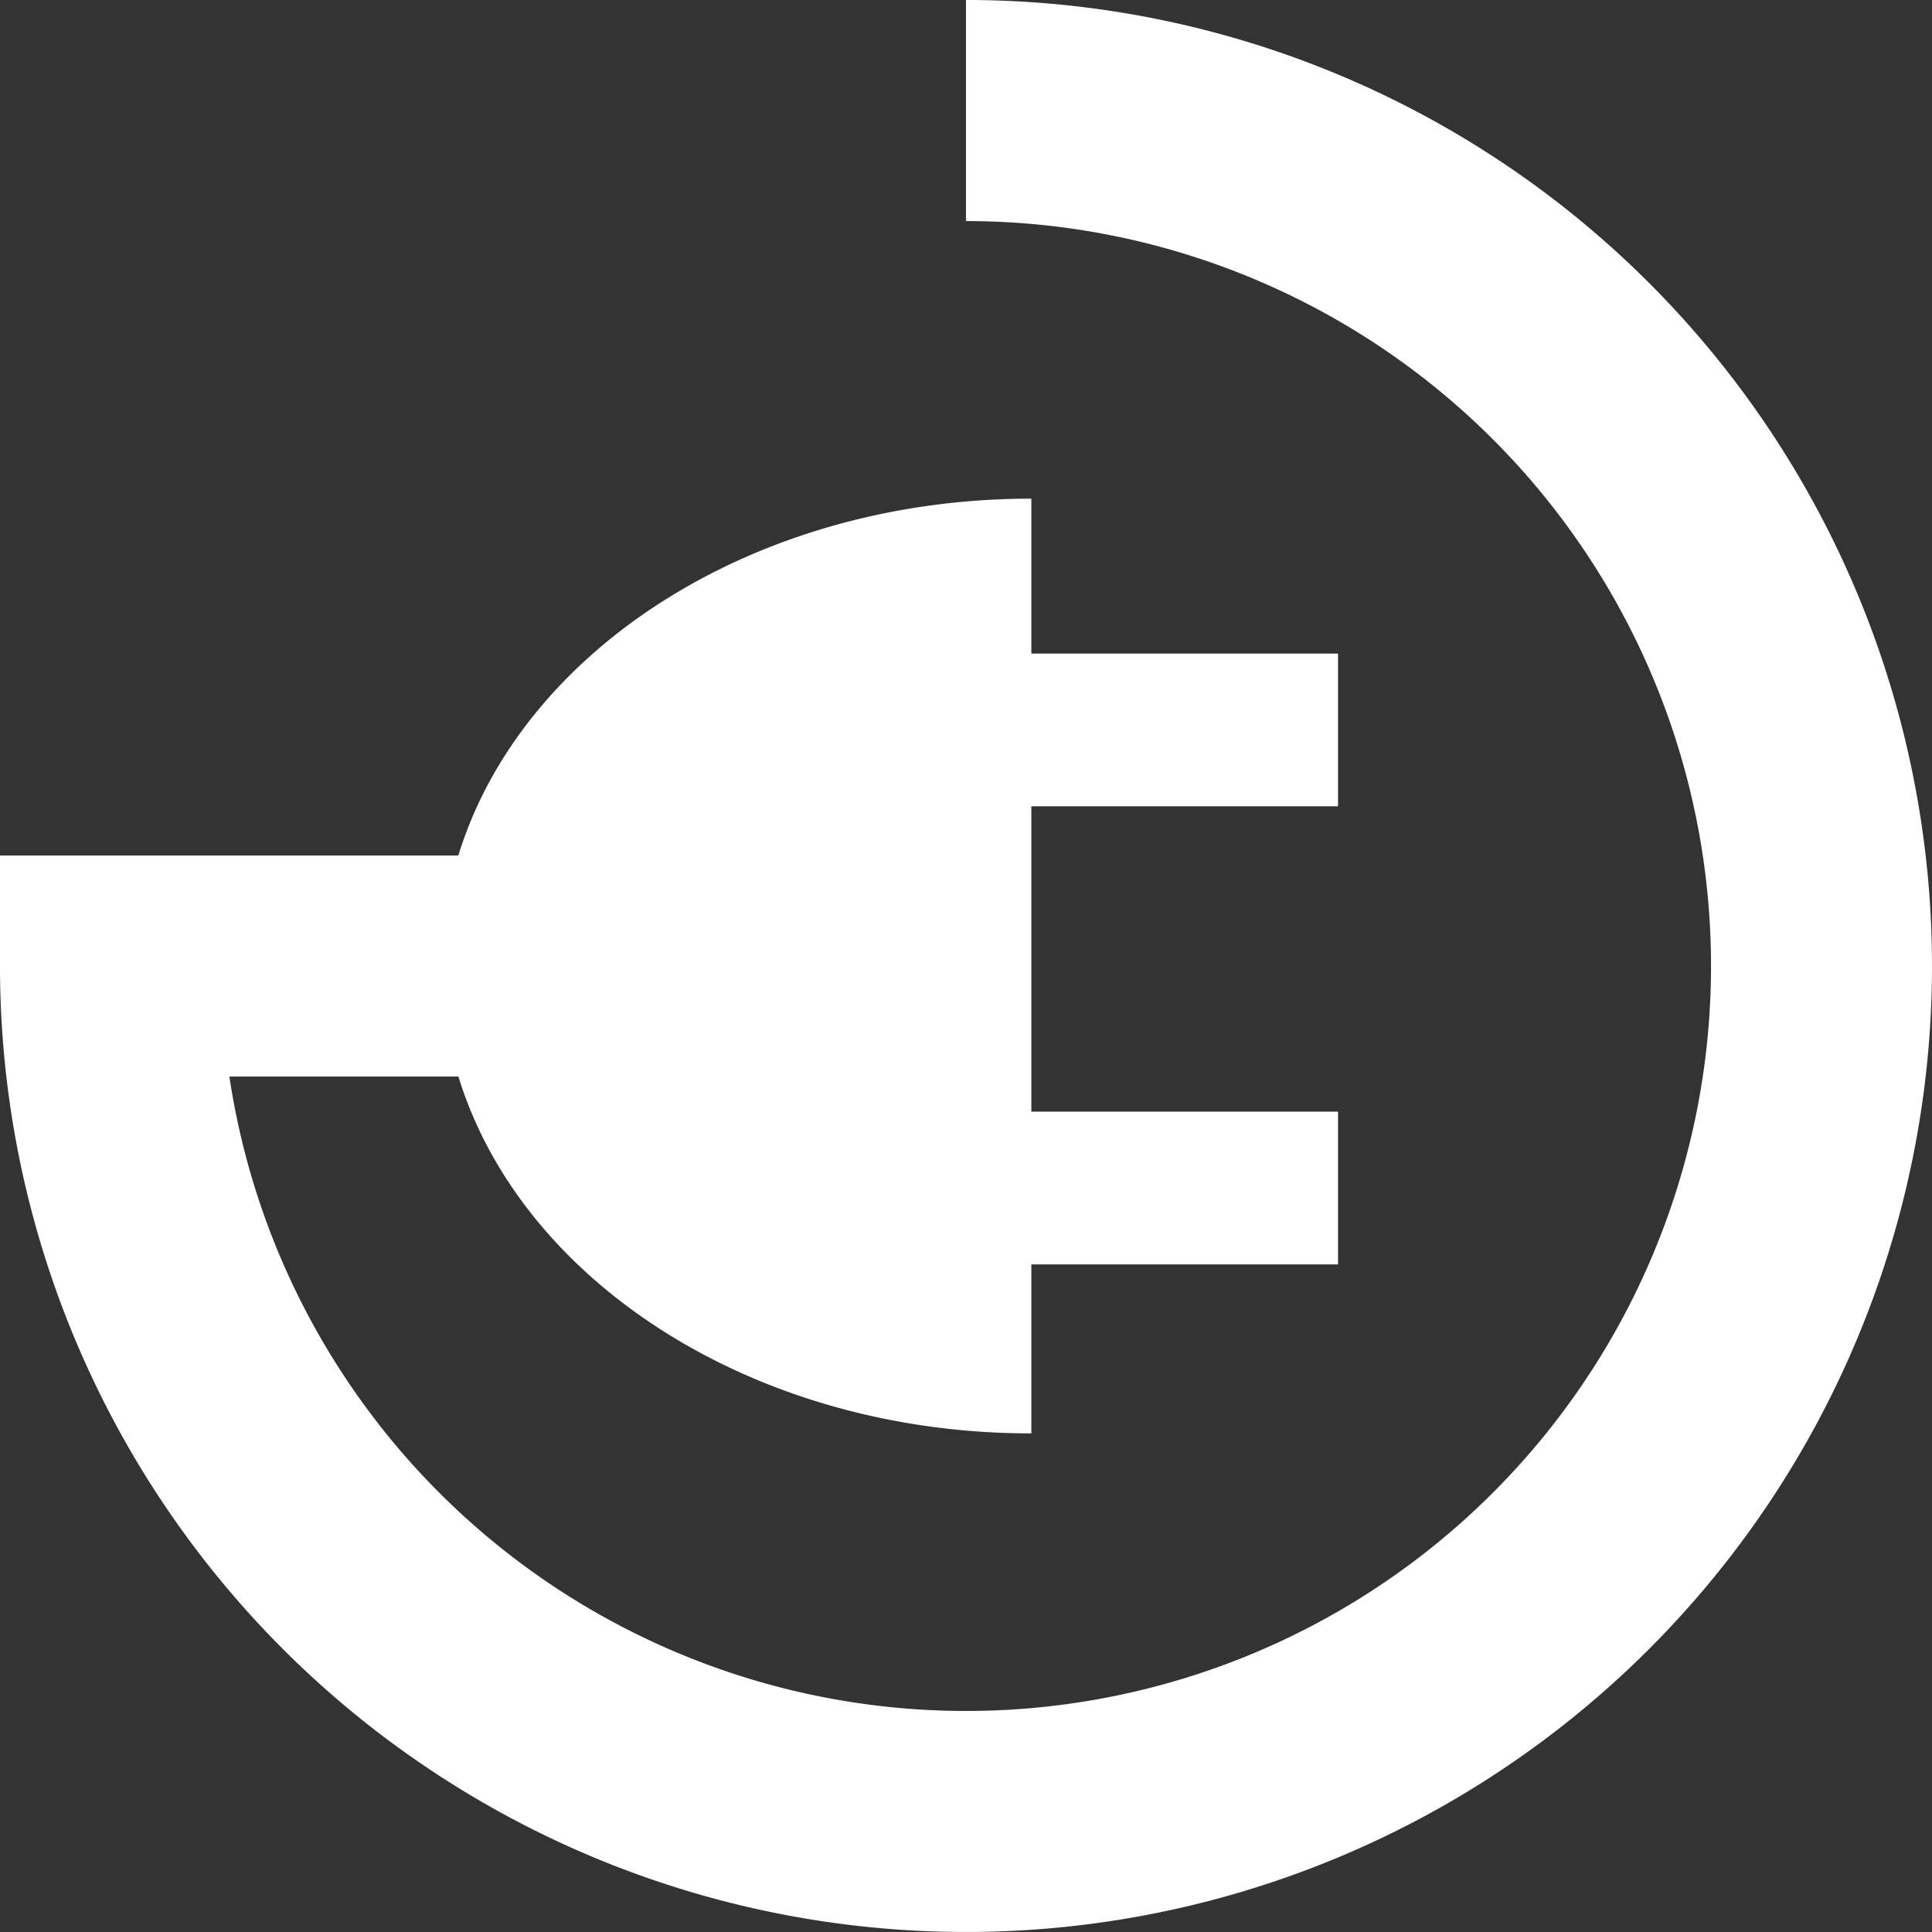
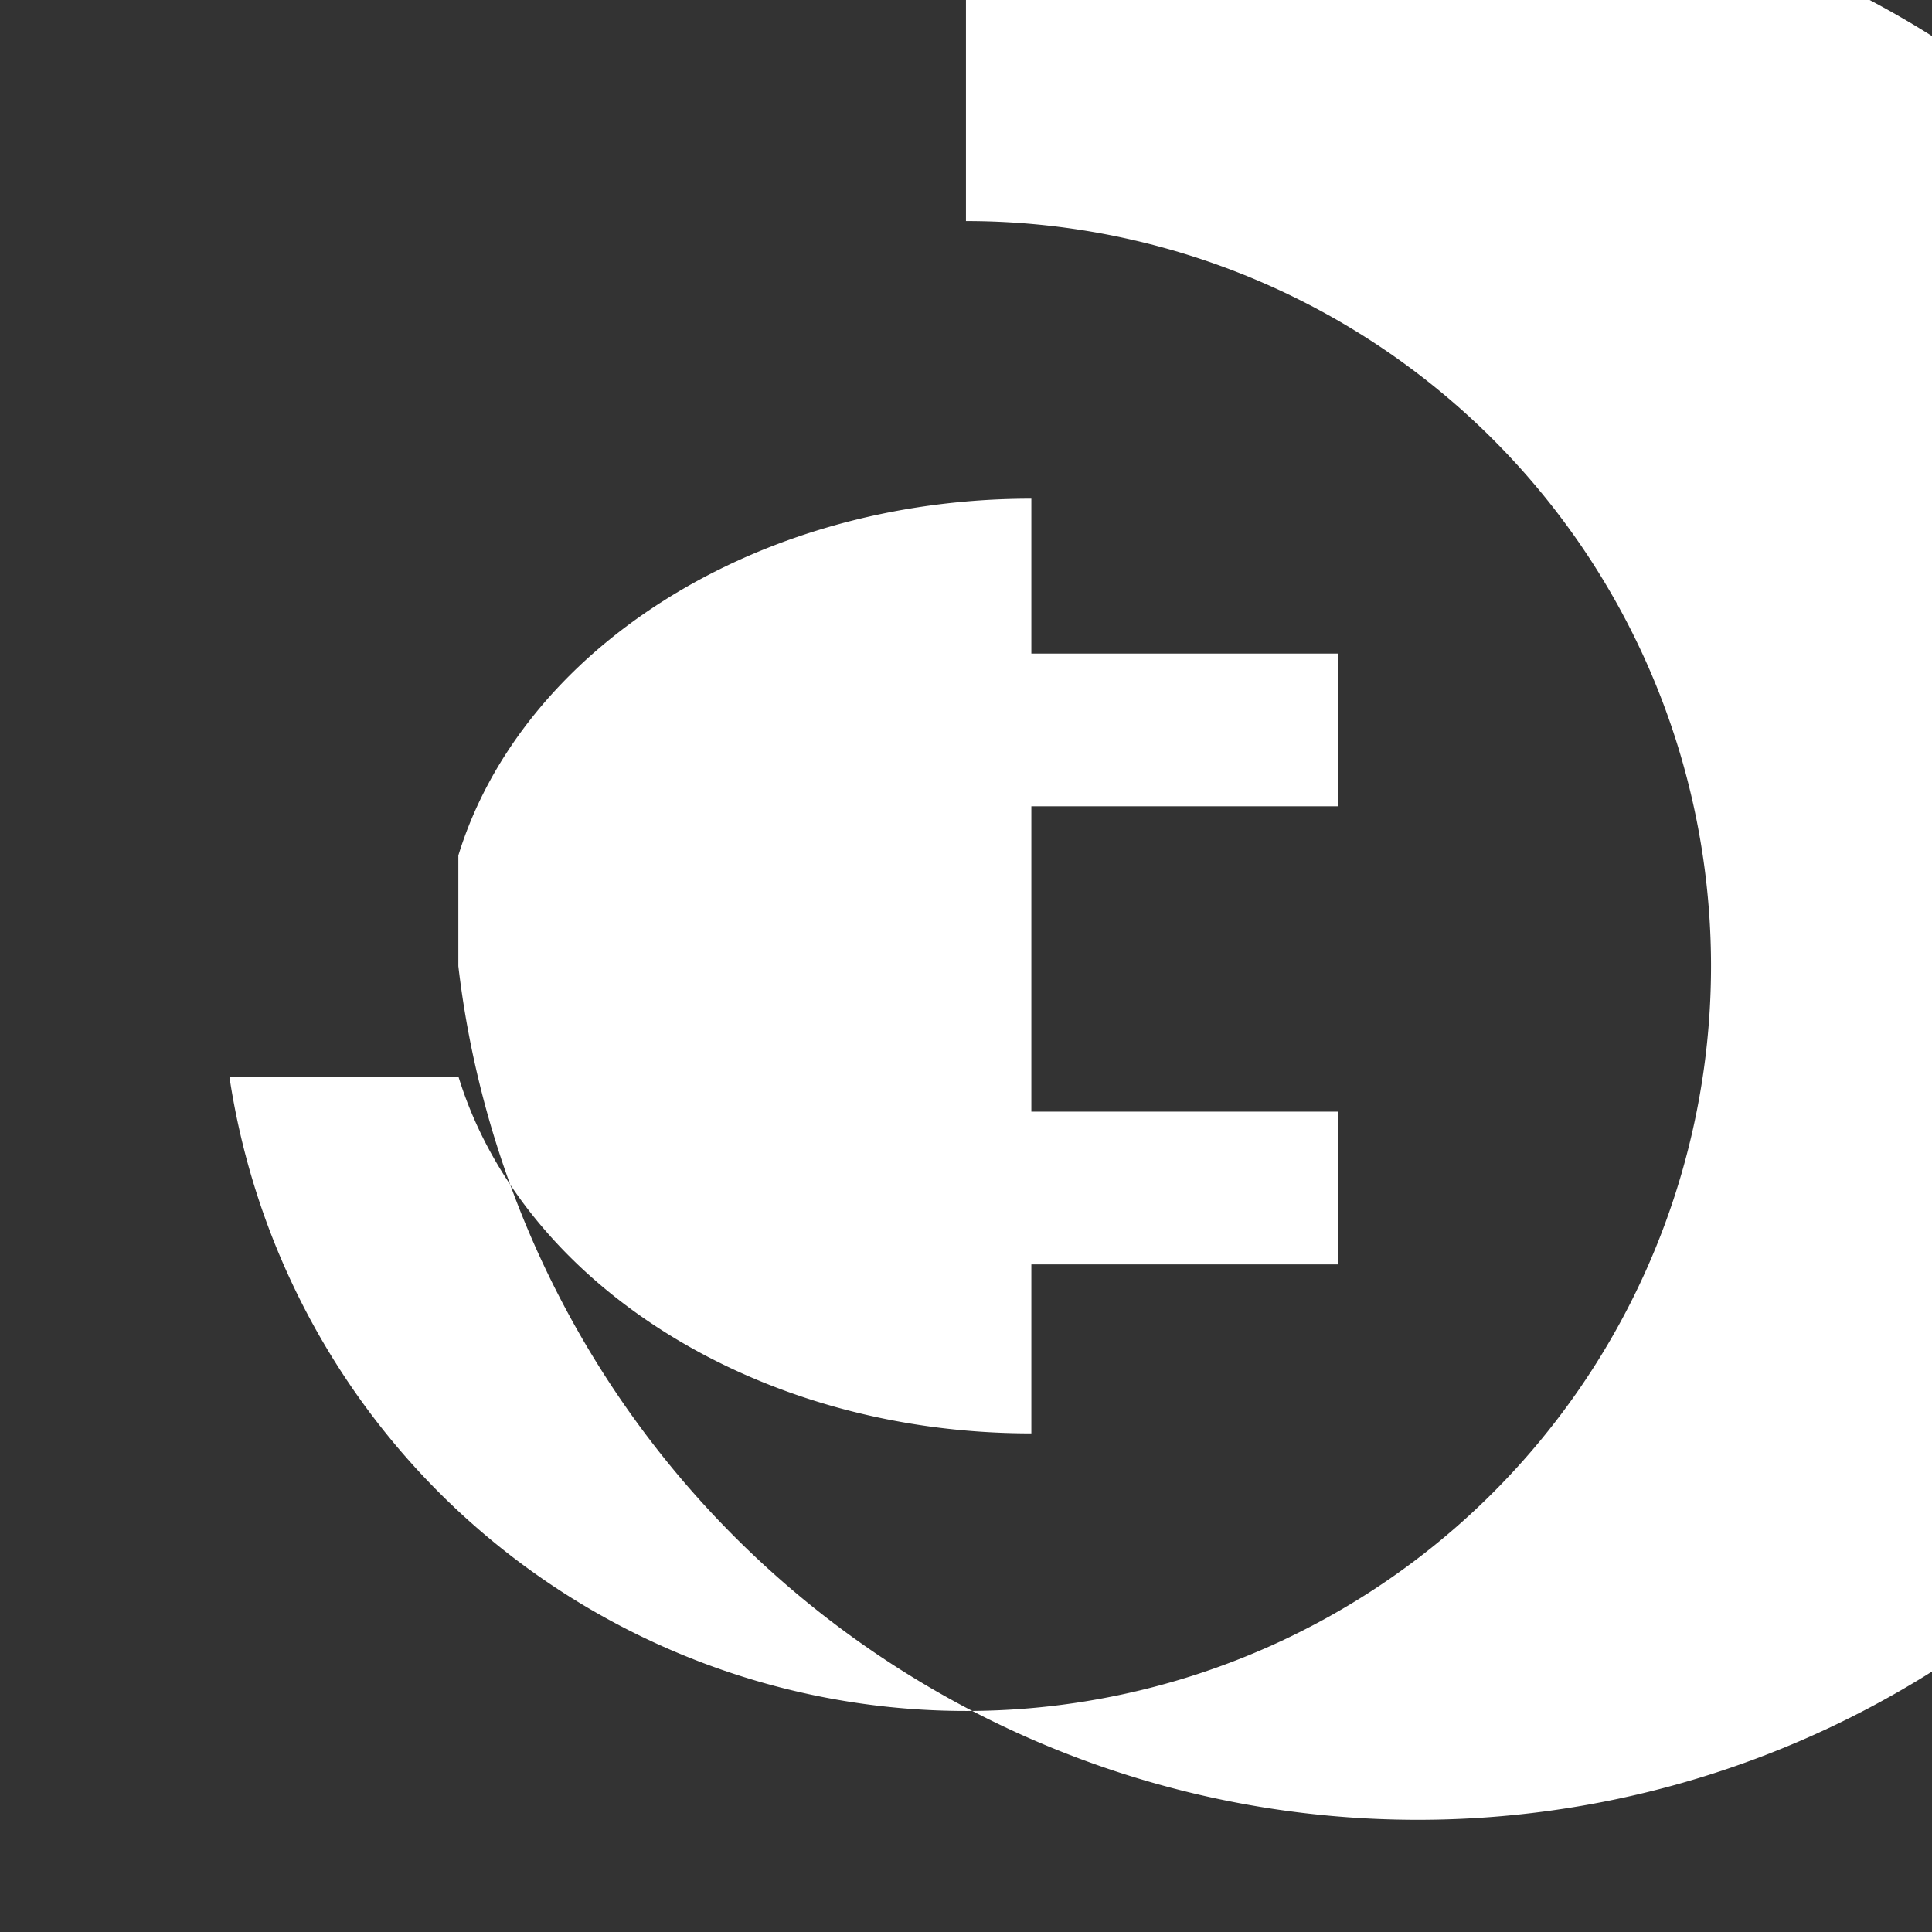
<svg xmlns="http://www.w3.org/2000/svg" width="99.538" height="99.542" viewBox="0 0 99.538 99.542">
  <rect x="0" y="0" width="99.538" height="99.542" fill="#333333" stroke="none" />
-   <path id="Pfad_37" data-name="Pfad 37" d="M425.449,197.4v11.391A38.38,38.38,0,1,1,387.5,252.865h11.8c3.232,10.546,15.207,18.386,29.518,18.386v-8.708h15.8v-7.869h-15.8V238.942h15.8v-7.867h-15.8v-7.983c-14.311,0-26.286,7.84-29.522,18.384H375.682v5.7A49.769,49.769,0,1,0,425.449,197.4Z" transform="translate(-375.682 -197.401)" fill="#fff" />
+   <path id="Pfad_37" data-name="Pfad 37" d="M425.449,197.4v11.391A38.38,38.38,0,1,1,387.5,252.865h11.8c3.232,10.546,15.207,18.386,29.518,18.386v-8.708h15.8v-7.869h-15.8V238.942h15.8v-7.867h-15.8v-7.983c-14.311,0-26.286,7.84-29.522,18.384v5.7A49.769,49.769,0,1,0,425.449,197.4Z" transform="translate(-375.682 -197.401)" fill="#fff" />
</svg>